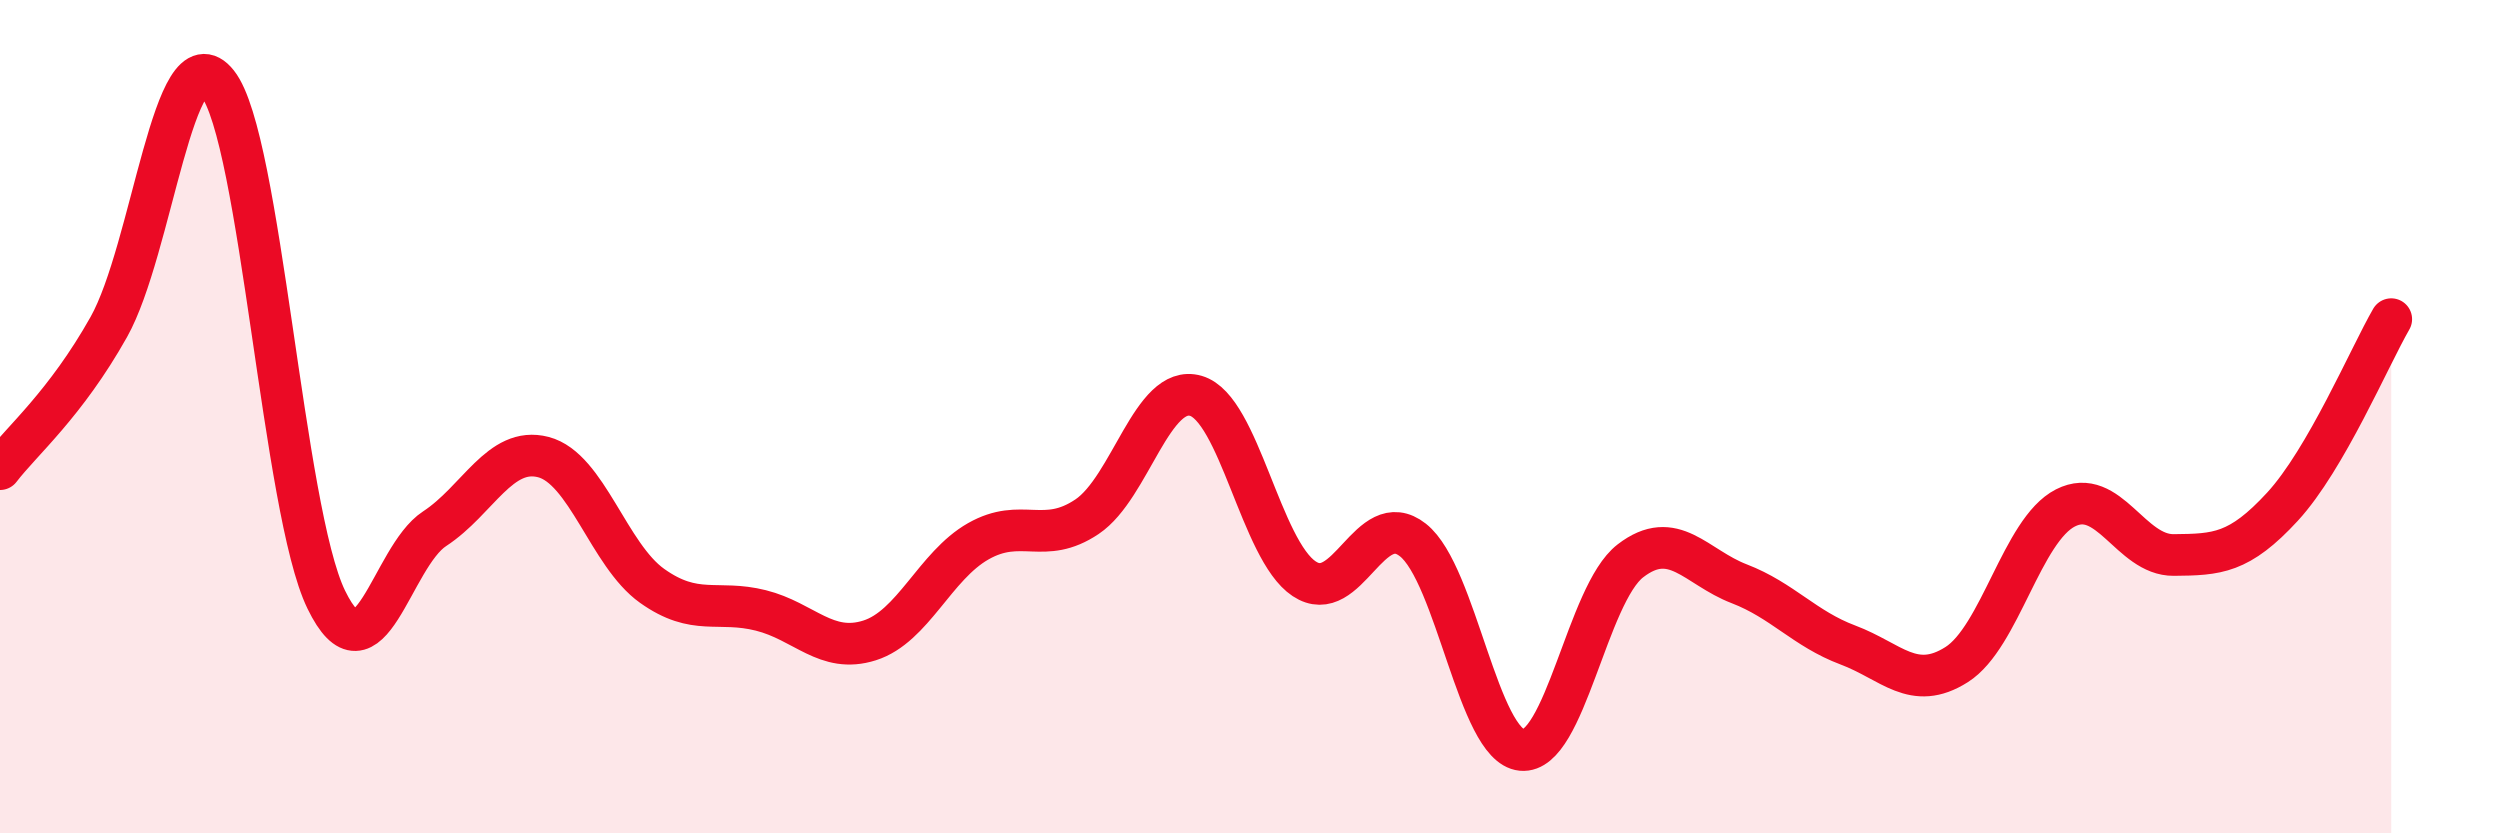
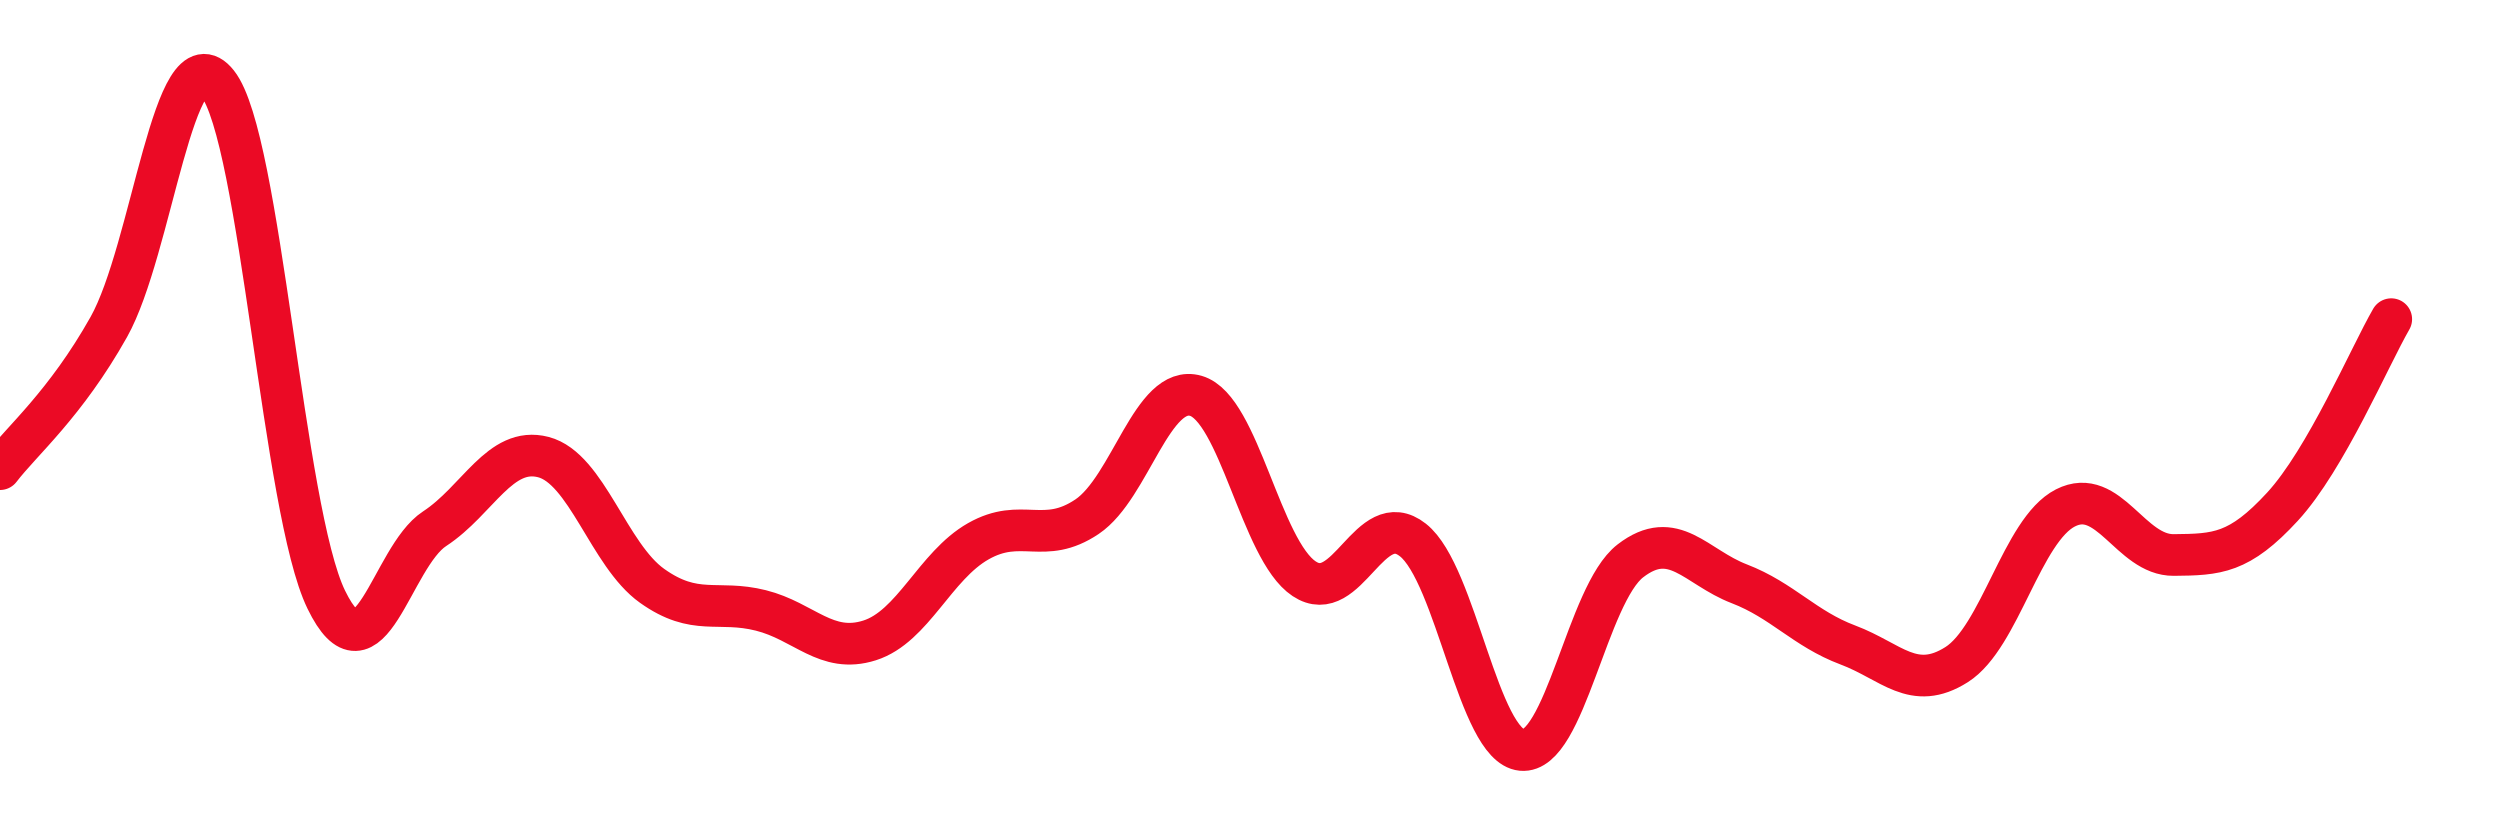
<svg xmlns="http://www.w3.org/2000/svg" width="60" height="20" viewBox="0 0 60 20">
-   <path d="M 0,11.26 C 0.52,10.58 1.57,9.7 2.61,7.85 C 3.65,6 4.18,0.69 5.22,2 C 6.26,3.31 6.79,12.25 7.83,14.39 C 8.87,16.53 9.39,13.37 10.43,12.69 C 11.47,12.01 12,10.7 13.04,10.97 C 14.08,11.24 14.61,13.32 15.65,14.06 C 16.69,14.8 17.22,14.39 18.26,14.65 C 19.3,14.91 19.83,15.7 20.87,15.37 C 21.91,15.04 22.44,13.58 23.48,12.99 C 24.52,12.4 25.05,13.1 26.09,12.4 C 27.13,11.7 27.66,9.2 28.7,9.5 C 29.74,9.8 30.26,13.2 31.3,13.89 C 32.34,14.58 32.87,12.14 33.91,12.96 C 34.95,13.78 35.48,17.9 36.52,18 C 37.56,18.1 38.09,14.26 39.13,13.46 C 40.17,12.66 40.7,13.61 41.74,14.01 C 42.78,14.41 43.31,15.09 44.35,15.48 C 45.39,15.87 45.92,16.61 46.96,15.95 C 48,15.29 48.53,12.72 49.57,12.19 C 50.61,11.66 51.13,13.33 52.17,13.32 C 53.21,13.31 53.74,13.29 54.78,12.16 C 55.82,11.03 56.87,8.56 57.39,7.66L57.39 20L0 20Z" fill="#EB0A25" opacity="0.1" stroke-linecap="round" stroke-linejoin="round" />
  <path d="M 0,11.26 C 0.52,10.58 1.57,9.7 2.61,7.85 C 3.65,6 4.18,0.69 5.22,2 C 6.26,3.31 6.79,12.25 7.83,14.39 C 8.87,16.53 9.39,13.37 10.43,12.69 C 11.47,12.01 12,10.7 13.04,10.97 C 14.08,11.24 14.61,13.32 15.65,14.06 C 16.69,14.8 17.22,14.39 18.26,14.65 C 19.3,14.91 19.83,15.7 20.87,15.37 C 21.91,15.04 22.44,13.58 23.48,12.99 C 24.52,12.4 25.05,13.1 26.09,12.4 C 27.13,11.7 27.66,9.2 28.7,9.5 C 29.74,9.8 30.26,13.2 31.3,13.89 C 32.34,14.58 32.87,12.14 33.91,12.96 C 34.95,13.78 35.48,17.9 36.52,18 C 37.56,18.1 38.09,14.26 39.13,13.46 C 40.17,12.66 40.7,13.61 41.74,14.01 C 42.78,14.41 43.31,15.09 44.35,15.48 C 45.39,15.87 45.92,16.61 46.96,15.95 C 48,15.29 48.53,12.72 49.57,12.19 C 50.61,11.66 51.13,13.33 52.17,13.32 C 53.21,13.31 53.74,13.29 54.78,12.16 C 55.82,11.03 56.87,8.56 57.39,7.66" stroke="#EB0A25" stroke-width="1" fill="none" stroke-linecap="round" stroke-linejoin="round" />
</svg>